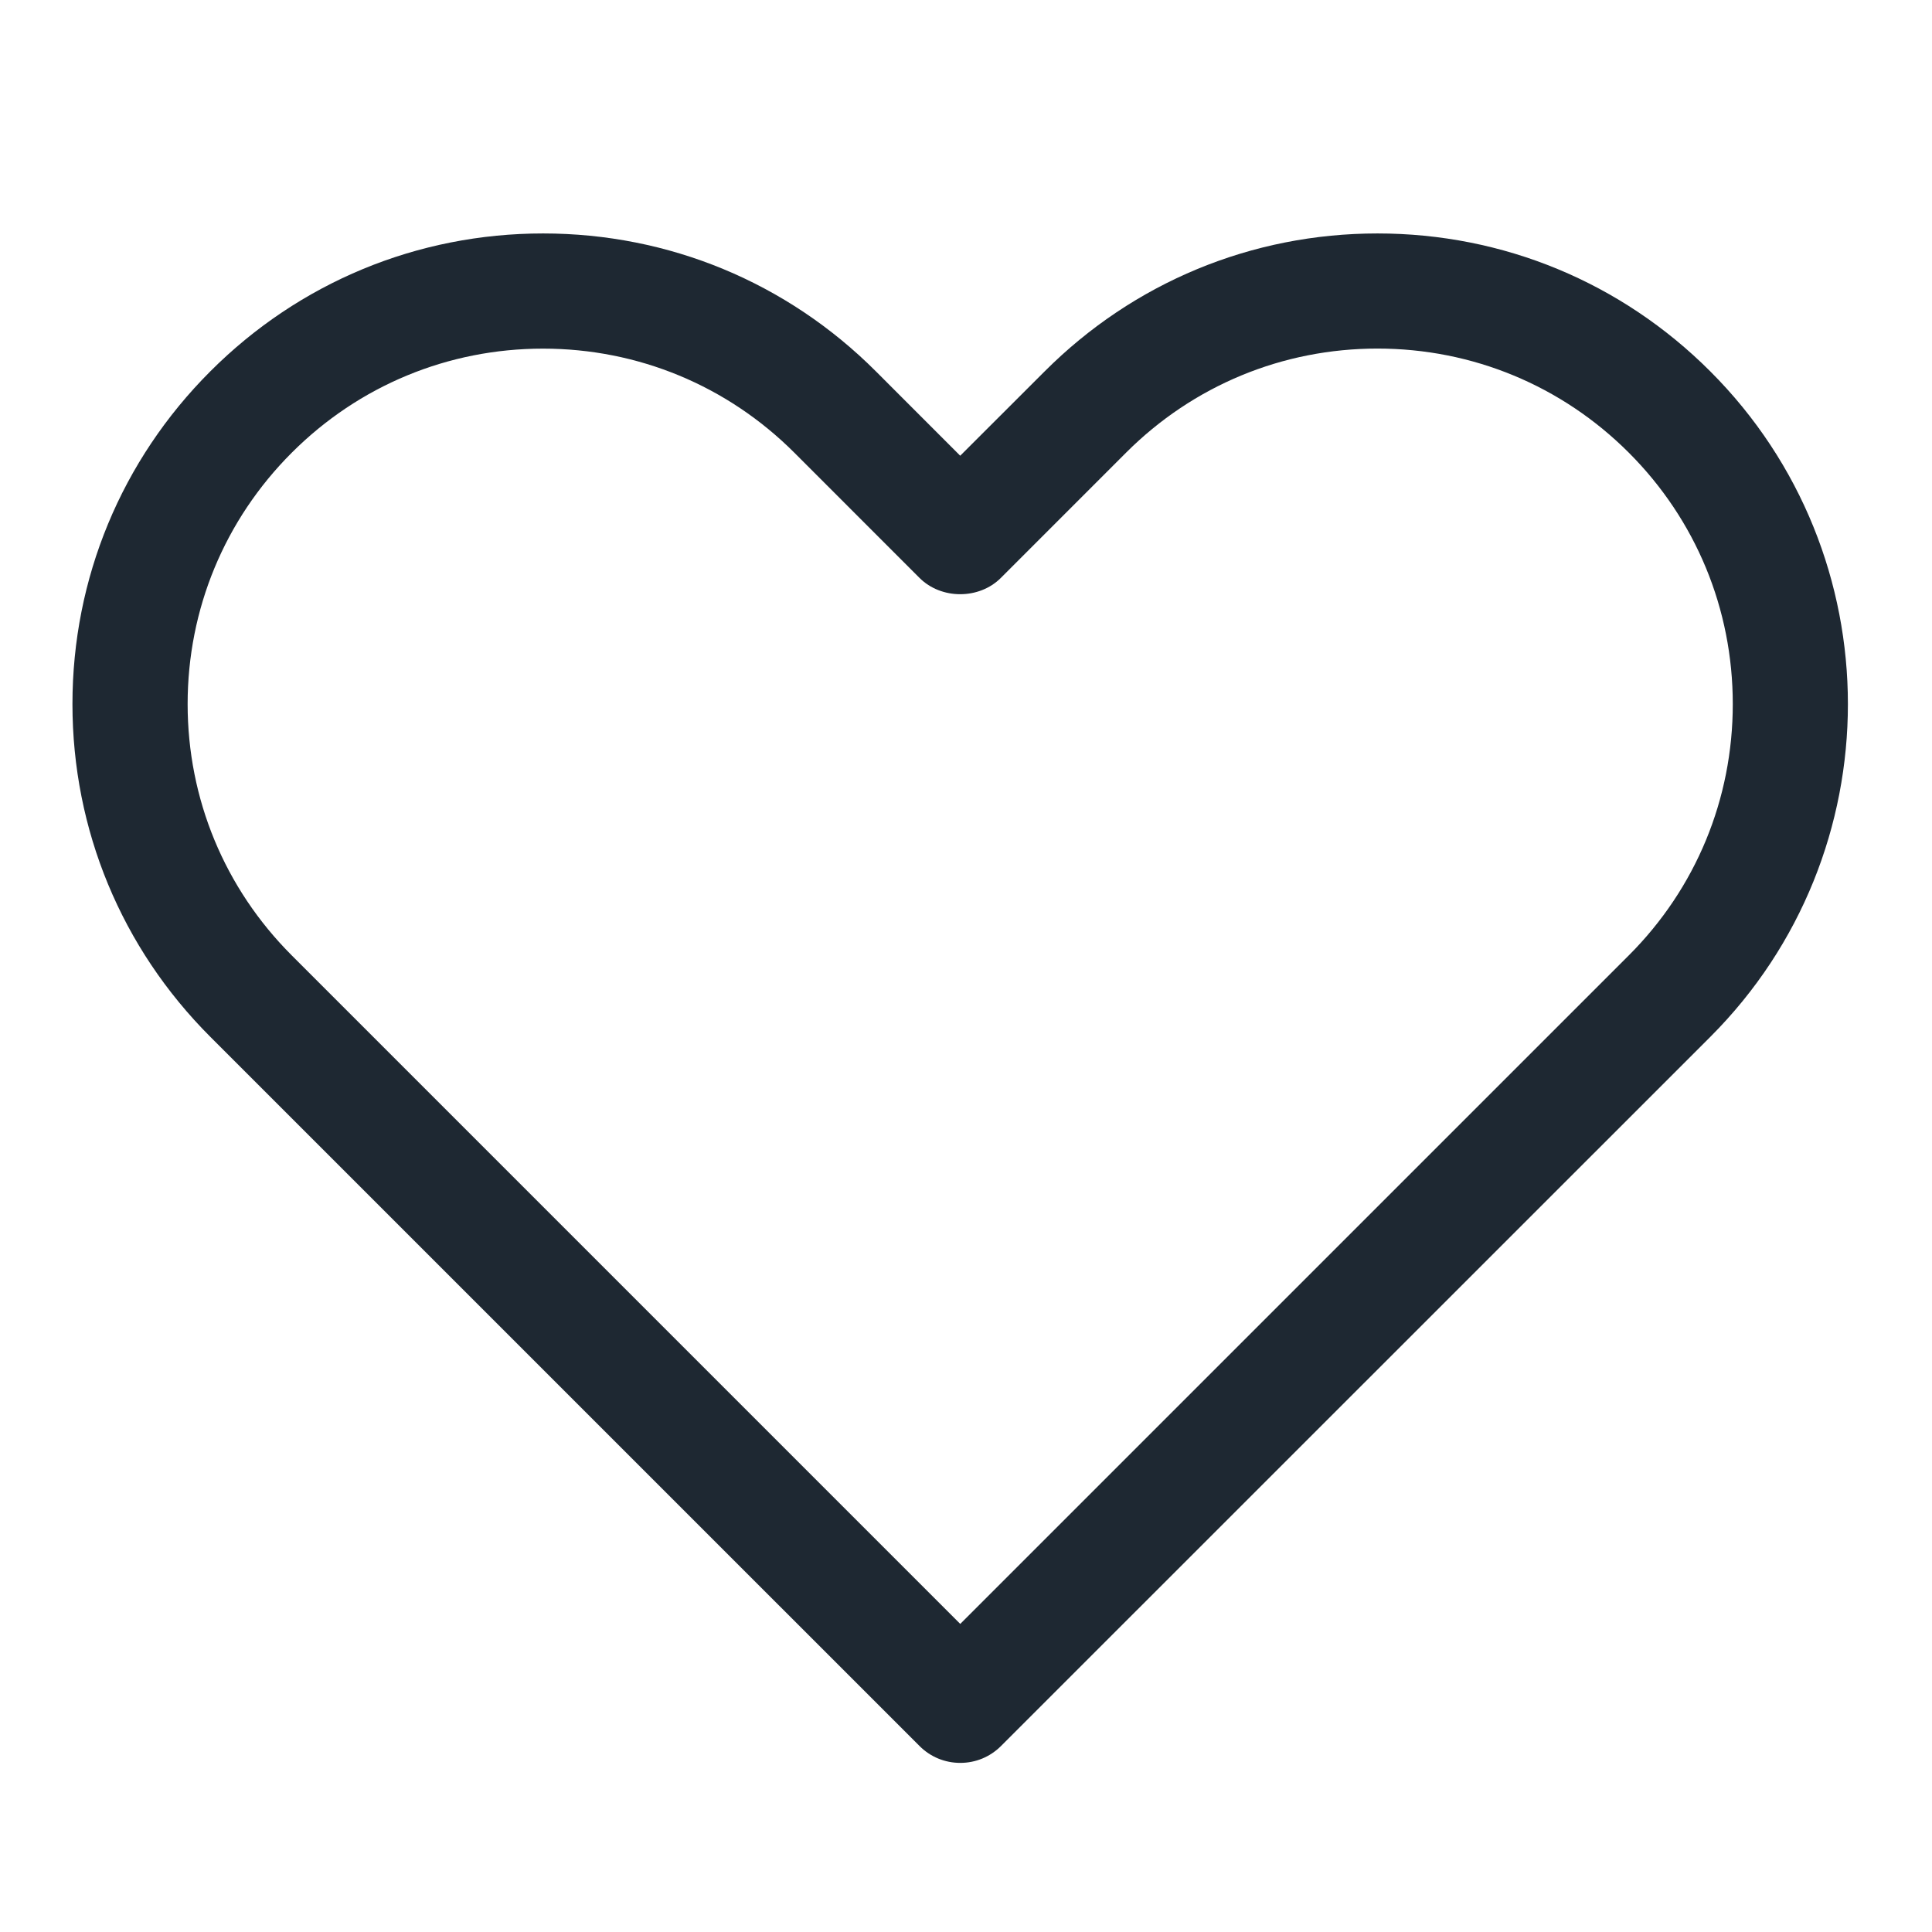
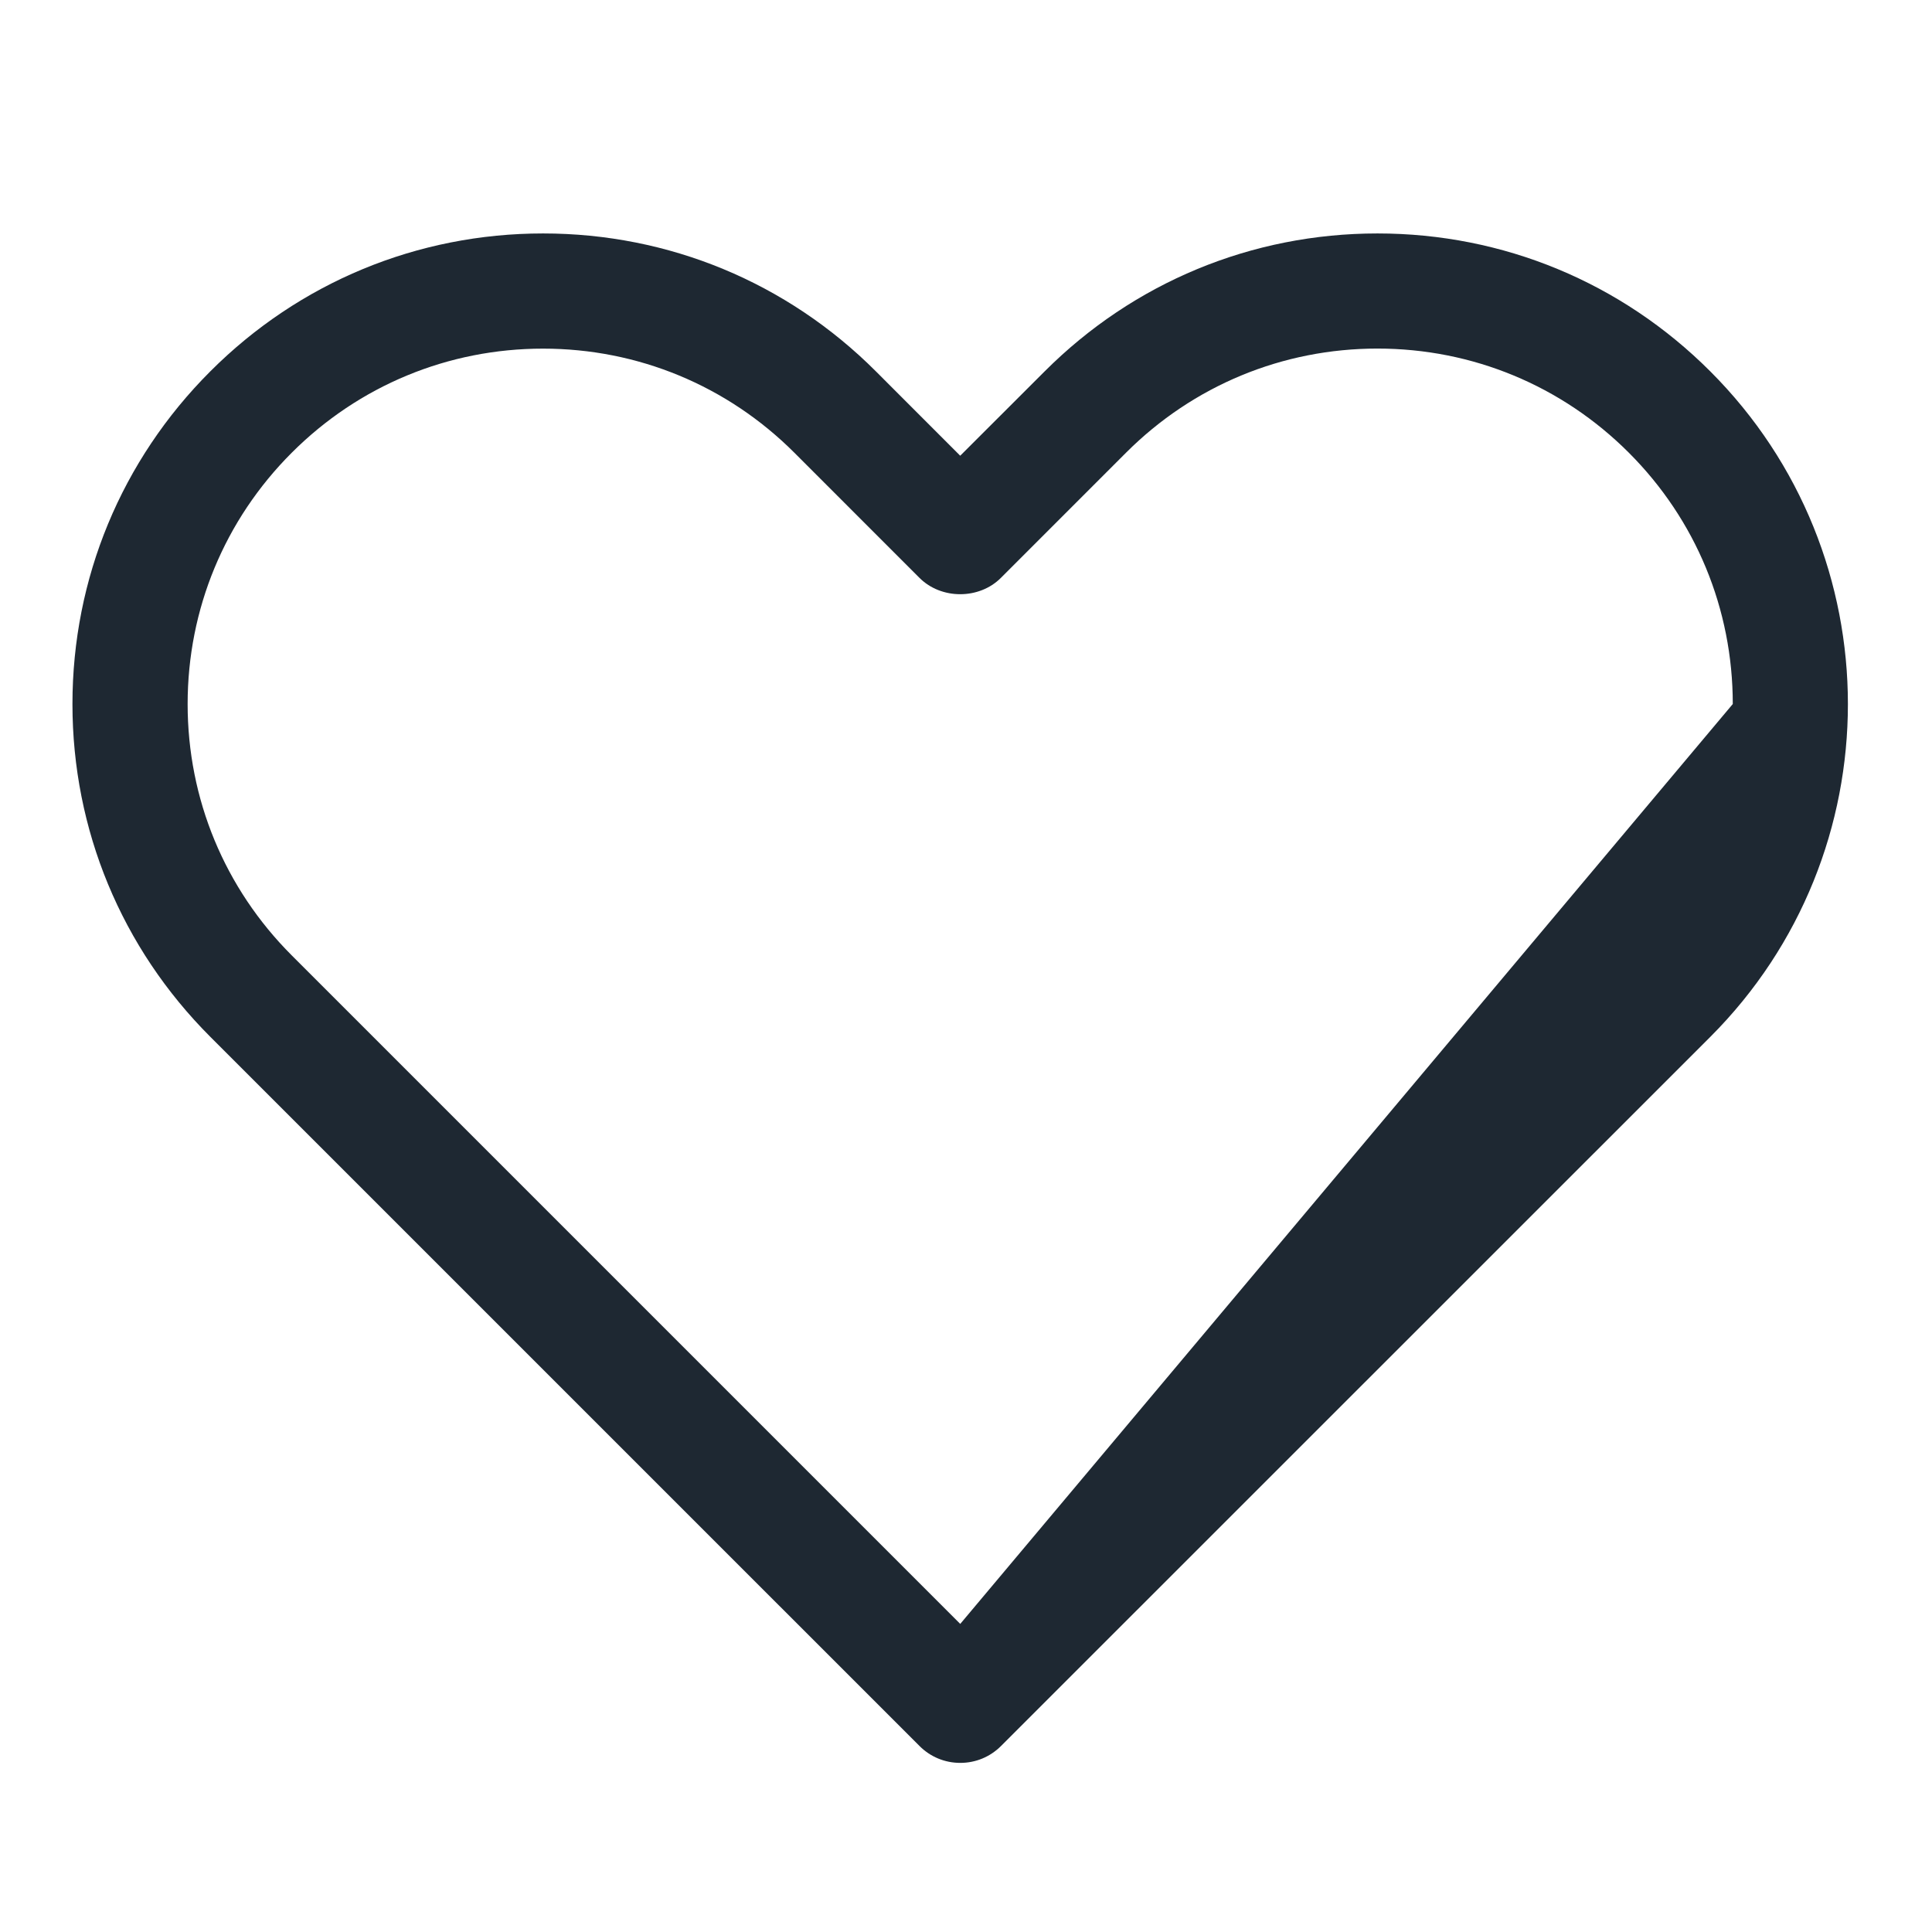
<svg xmlns="http://www.w3.org/2000/svg" version="1.1" id="图层_1" x="0px" y="0px" width="60px" height="60px" viewBox="0 0 60 60" enable-background="new 0 0 60 60" xml:space="preserve">
  <title>Shape</title>
  <desc>Created with Sketch.</desc>
-   <path fill="#1E2832" d="M53.113,11.532c-2.76-2.761-6.43-4.282-10.334-4.282s-7.574,1.521-10.334,4.281l-2.625,2.622L27.2,11.531  c-2.76-2.76-6.43-4.281-10.334-4.281c-3.904,0-7.574,1.521-10.333,4.281C3.771,14.292,2.25,17.962,2.25,21.865  c0,3.903,1.521,7.573,4.282,10.335l22.025,22.024c0.337,0.338,0.787,0.524,1.266,0.524c0.478,0,0.927-0.187,1.264-0.524L53.116,32.2  C58.813,26.501,58.813,17.229,53.113,11.532z M16.864,10.827c2.948,0,5.72,1.148,7.805,3.232l3.886,3.887  c0.676,0.677,1.854,0.677,2.529,0l3.887-3.888c2.086-2.085,4.858-3.233,7.807-3.233c2.947,0,5.721,1.148,7.806,3.233  c2.082,2.082,3.229,4.854,3.229,7.806c0,2.952-1.146,5.724-3.228,7.805L29.821,50.432L9.06,29.67  c-2.085-2.085-3.233-4.857-3.233-7.805c0-2.948,1.148-5.72,3.233-7.805S13.917,10.827,16.864,10.827z" />
+   <path fill="#1E2832" d="M53.113,11.532c-2.76-2.761-6.43-4.282-10.334-4.282s-7.574,1.521-10.334,4.281l-2.625,2.622L27.2,11.531  c-2.76-2.76-6.43-4.281-10.334-4.281c-3.904,0-7.574,1.521-10.333,4.281C3.771,14.292,2.25,17.962,2.25,21.865  c0,3.903,1.521,7.573,4.282,10.335l22.025,22.024c0.337,0.338,0.787,0.524,1.266,0.524c0.478,0,0.927-0.187,1.264-0.524L53.116,32.2  C58.813,26.501,58.813,17.229,53.113,11.532z M16.864,10.827c2.948,0,5.72,1.148,7.805,3.232l3.886,3.887  c0.676,0.677,1.854,0.677,2.529,0l3.887-3.888c2.086-2.085,4.858-3.233,7.807-3.233c2.947,0,5.721,1.148,7.806,3.233  c2.082,2.082,3.229,4.854,3.229,7.806L29.821,50.432L9.06,29.67  c-2.085-2.085-3.233-4.857-3.233-7.805c0-2.948,1.148-5.72,3.233-7.805S13.917,10.827,16.864,10.827z" />
</svg>